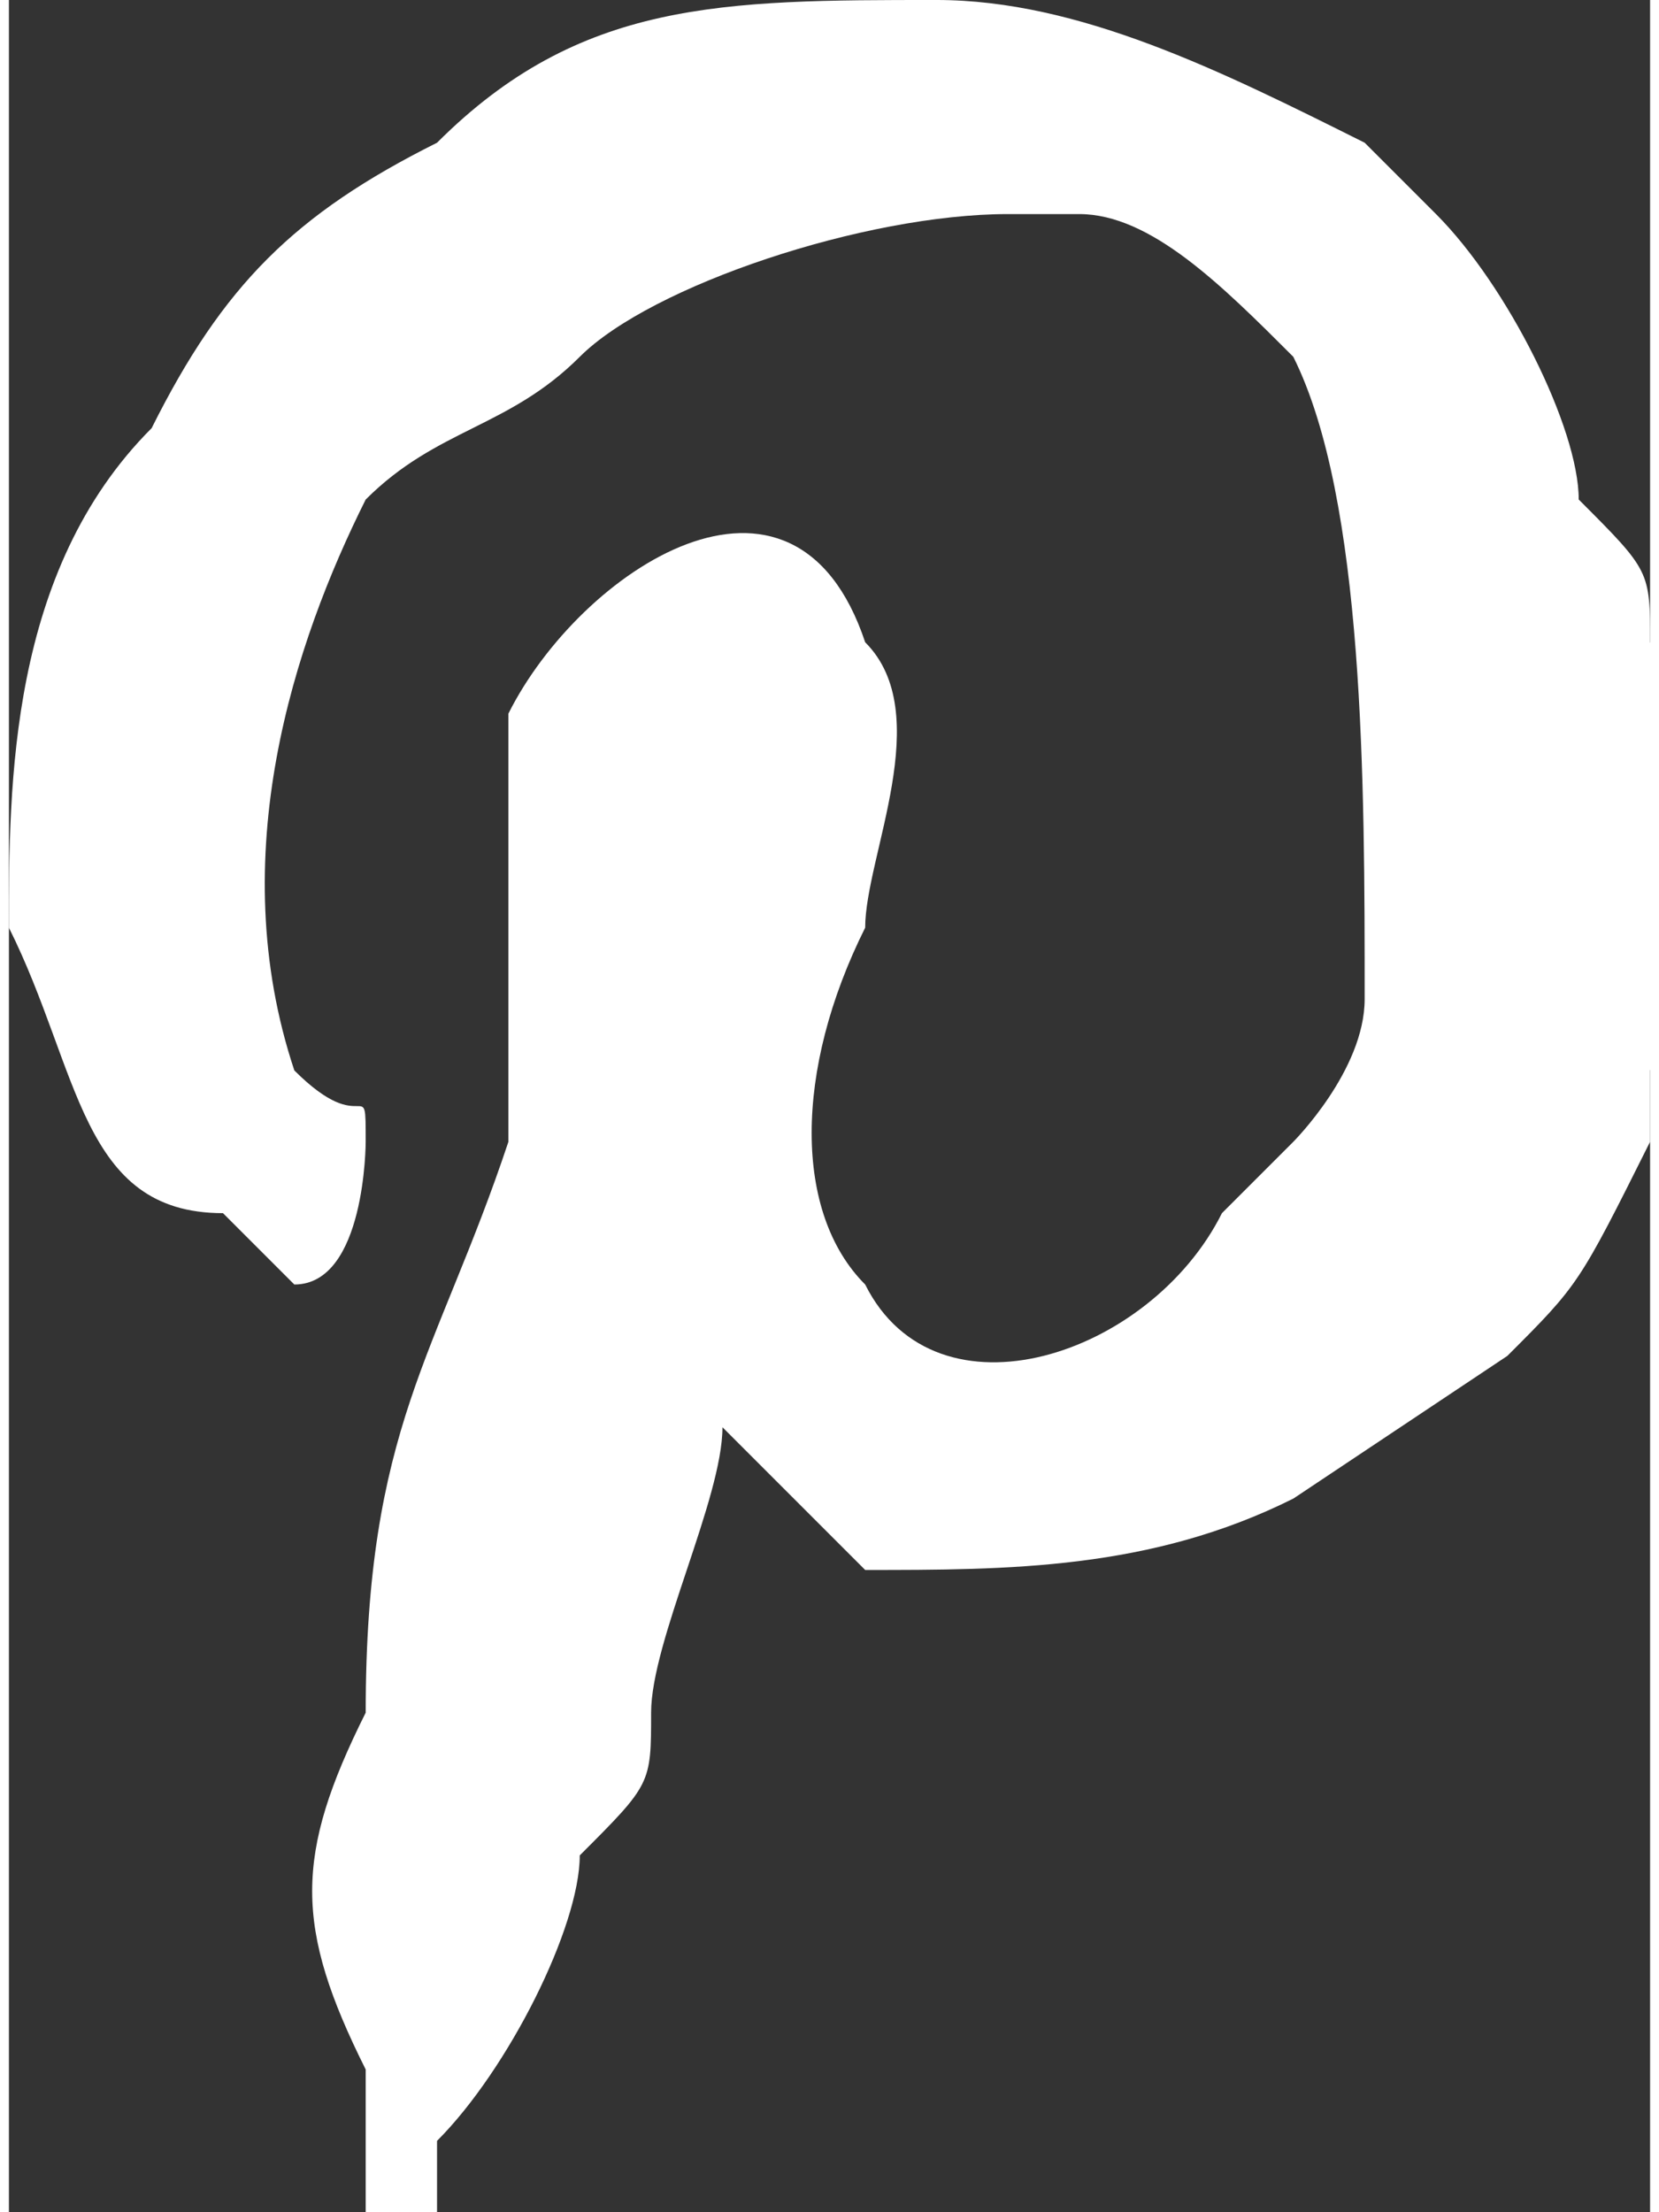
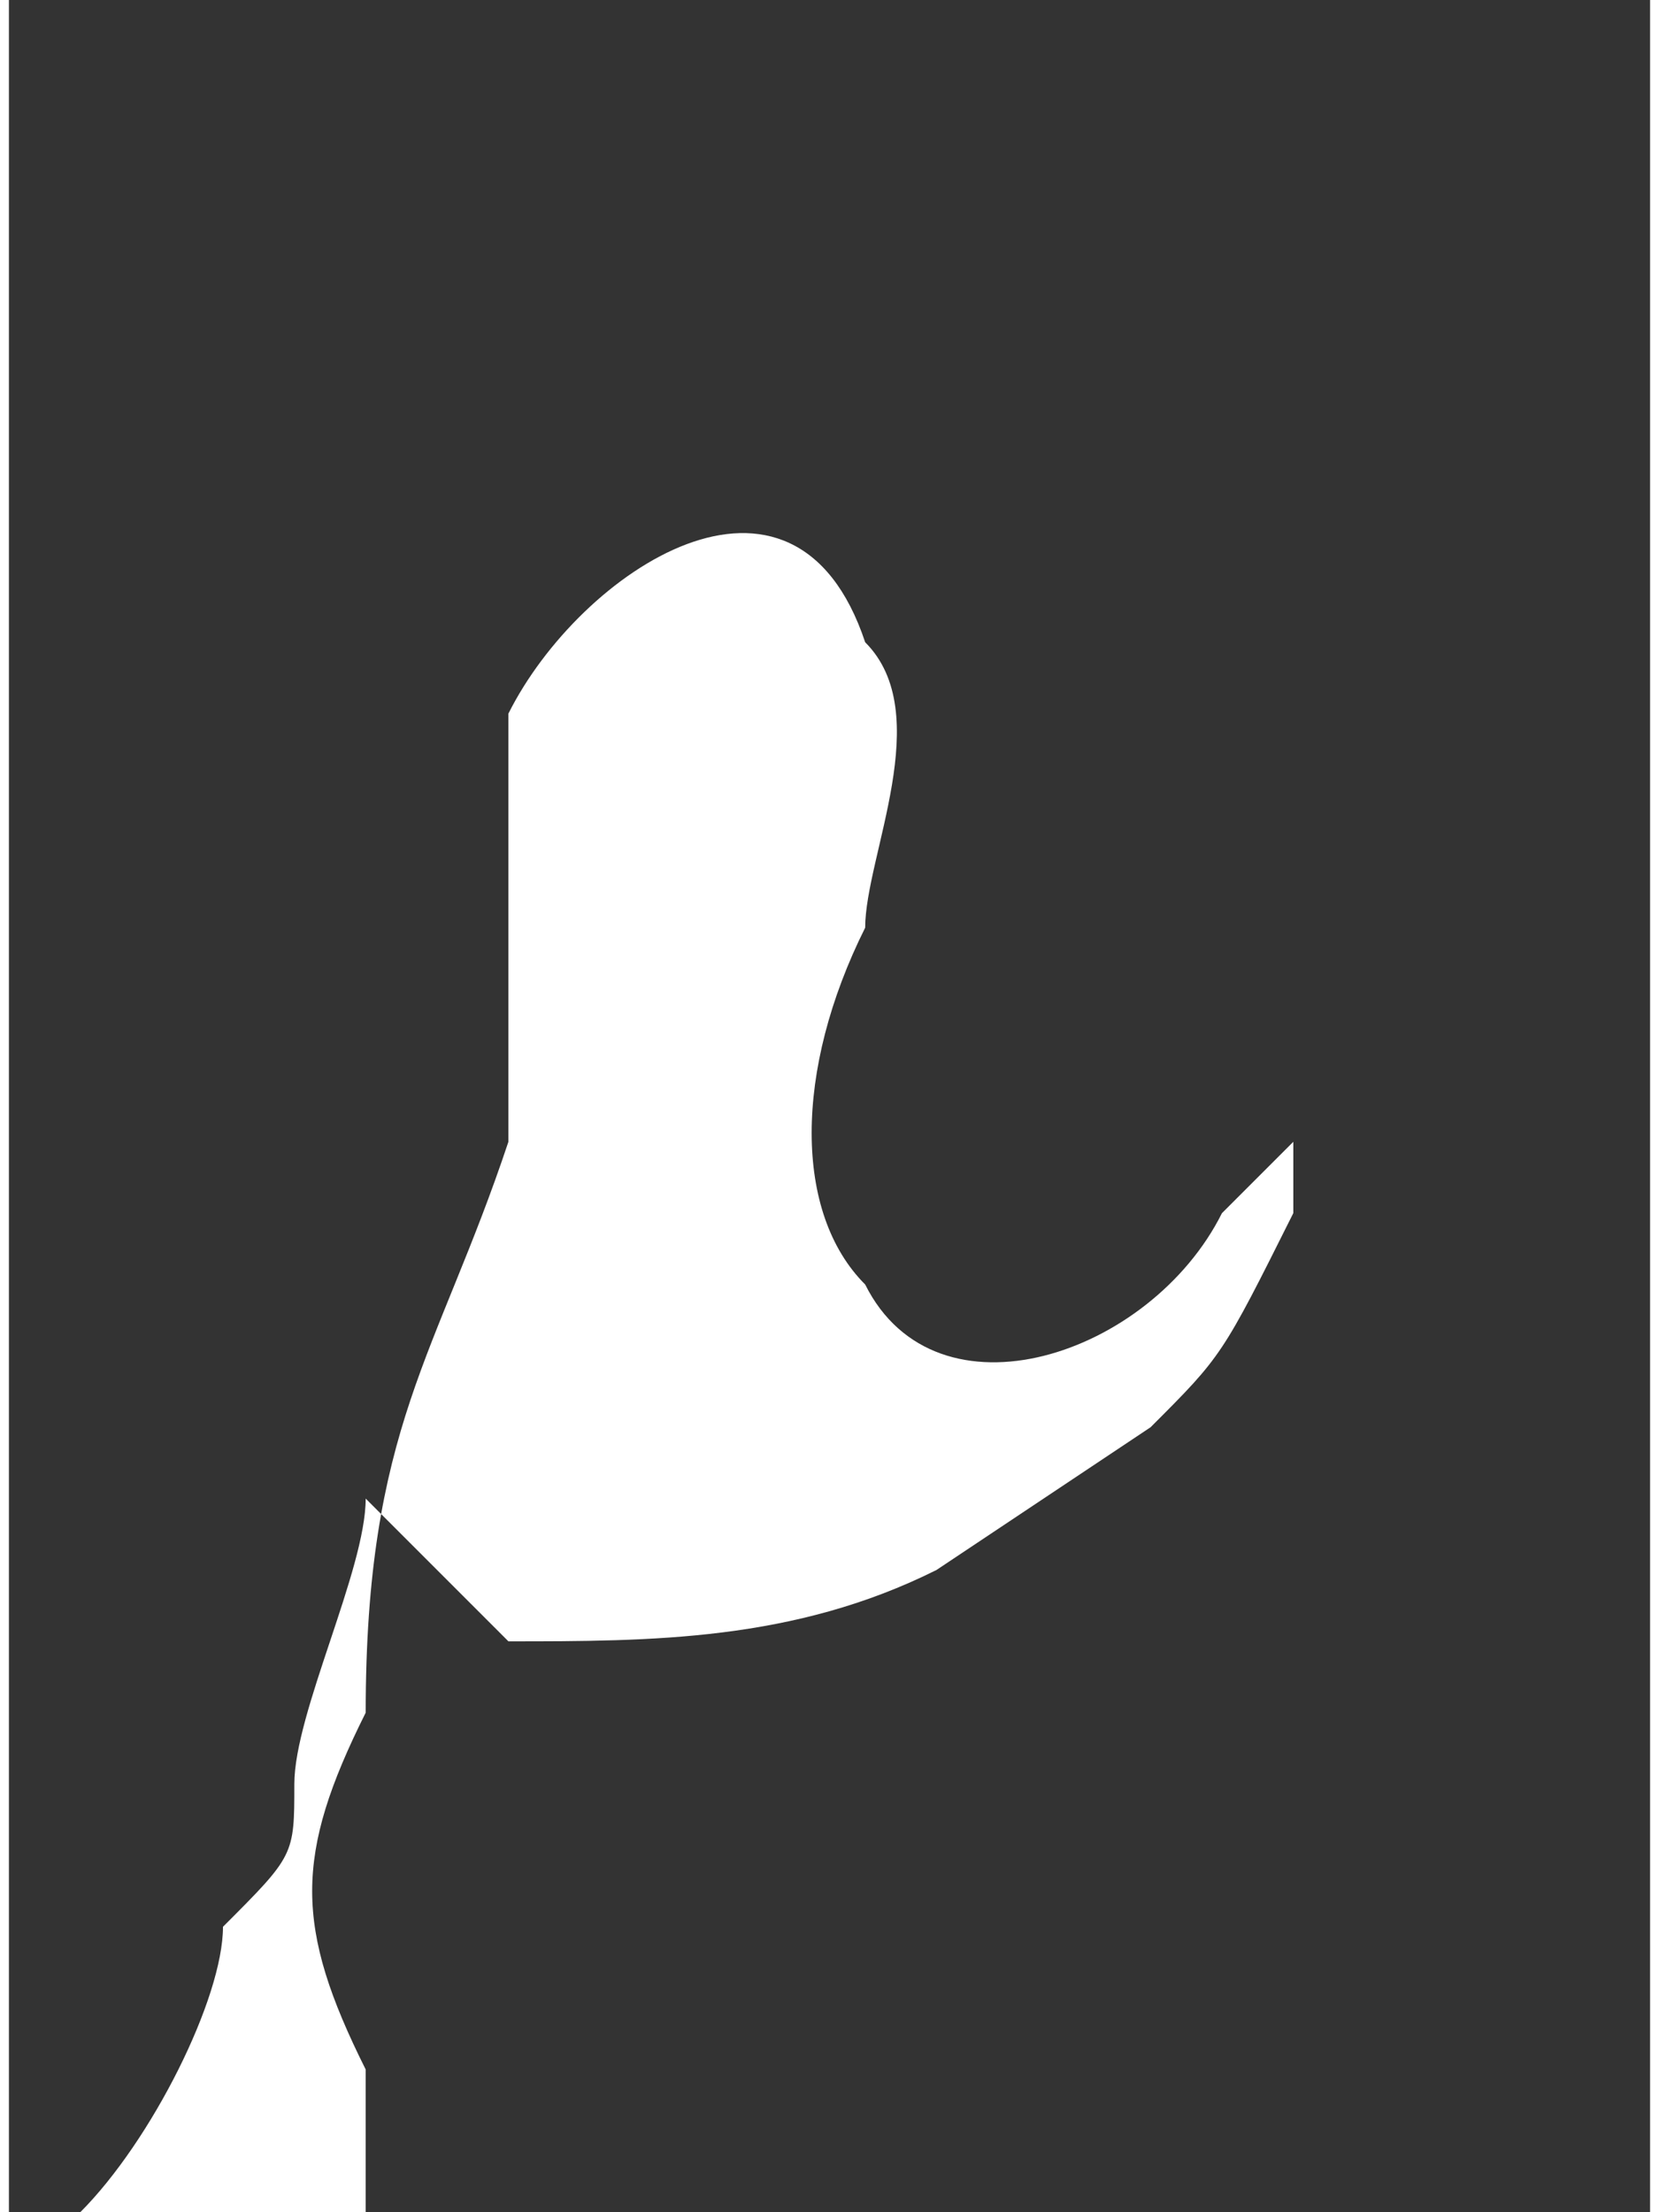
<svg xmlns="http://www.w3.org/2000/svg" xml:space="preserve" width="15px" height="20px" version="1.1" shape-rendering="geometricPrecision" text-rendering="geometricPrecision" image-rendering="optimizeQuality" fill-rule="evenodd" clip-rule="evenodd" viewBox="0 0 0.23 0.31">
  <rect x="0" y="0" width="0.23" height="0.31" fill="#333333" stroke="none" />
  <g id="Layer_x0020_1">
-     <path fill="white" d="M0.04 0.16zm0 0zm0.02 0.15l-0.01 0c0,0 0,0 0,-0.01 0,0 0,0 0,-0.01 -0.01,-0.02 -0.01,-0.03 0,-0.05 0,-0.04 0.01,-0.05 0.02,-0.08l0 -0.02c0,0 0,0 0,0 0,-0.02 0,-0.03 0,-0.04 0.01,-0.02 0.04,-0.04 0.05,-0.01 0.01,0.01 0,0.03 0,0.04 -0.01,0.02 -0.01,0.04 0,0.05 0.01,0.02 0.04,0.01 0.05,-0.01l0.01 -0.01c0,0 0.01,-0.01 0.01,-0.02 0,-0.03 0,-0.07 -0.01,-0.09 -0.01,-0.01 -0.02,-0.02 -0.03,-0.02 0,0 -0.01,0 -0.01,0 -0.02,0 -0.05,0.01 -0.06,0.02 -0.01,0.01 -0.02,0.01 -0.03,0.02 -0.01,0.02 -0.02,0.05 -0.01,0.08 0.01,0.01 0.01,0 0.01,0.01 0,0 0,0.02 -0.01,0.02 0,0 -0.01,-0.01 -0.01,-0.01 -0.02,0 -0.02,-0.02 -0.03,-0.04 0,-0.02 0,-0.05 0.02,-0.07 0.01,-0.02 0.02,-0.03 0.04,-0.04 0.02,-0.02 0.04,-0.02 0.07,-0.02 0.02,0 0.04,0.01 0.06,0.02 0,0 0.01,0.01 0.01,0.01 0.01,0.01 0.02,0.03 0.02,0.04 0.01,0.01 0.01,0.01 0.01,0.02 0.01,0.02 0.01,0.04 0,0.06 0,0 0,0 0,0l0 0.01c-0.01,0.02 -0.01,0.02 -0.02,0.03l-0.03 0.02c-0.02,0.01 -0.04,0.01 -0.06,0.01 -0.01,-0.01 -0.01,-0.01 -0.02,-0.02 0,0.01 -0.01,0.03 -0.01,0.04 0,0.01 0,0.01 -0.01,0.02 0,0.01 -0.01,0.03 -0.02,0.04 0,0 0,0.01 0,0.01zm-0.02 -0.15zm-0.02 -0.08l0.02 0.08zm-0.02 -0.08l0 0c0,0 0,0 0,0zm0 0l0 0 0 0zm0 0l0 0 0 0zm0 0l0 0 0 0zm0 0c0,0 0,-0.01 0,-0.01 0,0 0,0 0,0.01l0 0zm0.18 -0.03l0 0c0,0 0,0 0,0z" />
+     <path fill="white" d="M0.04 0.16zm0 0zm0.02 0.15l-0.01 0c0,0 0,0 0,-0.01 0,0 0,0 0,-0.01 -0.01,-0.02 -0.01,-0.03 0,-0.05 0,-0.04 0.01,-0.05 0.02,-0.08l0 -0.02c0,0 0,0 0,0 0,-0.02 0,-0.03 0,-0.04 0.01,-0.02 0.04,-0.04 0.05,-0.01 0.01,0.01 0,0.03 0,0.04 -0.01,0.02 -0.01,0.04 0,0.05 0.01,0.02 0.04,0.01 0.05,-0.01l0.01 -0.01l0 0.01c-0.01,0.02 -0.01,0.02 -0.02,0.03l-0.03 0.02c-0.02,0.01 -0.04,0.01 -0.06,0.01 -0.01,-0.01 -0.01,-0.01 -0.02,-0.02 0,0.01 -0.01,0.03 -0.01,0.04 0,0.01 0,0.01 -0.01,0.02 0,0.01 -0.01,0.03 -0.02,0.04 0,0 0,0.01 0,0.01zm-0.02 -0.15zm-0.02 -0.08l0.02 0.08zm-0.02 -0.08l0 0c0,0 0,0 0,0zm0 0l0 0 0 0zm0 0l0 0 0 0zm0 0l0 0 0 0zm0 0c0,0 0,-0.01 0,-0.01 0,0 0,0 0,0.01l0 0zm0.18 -0.03l0 0c0,0 0,0 0,0z" />
  </g>
</svg>